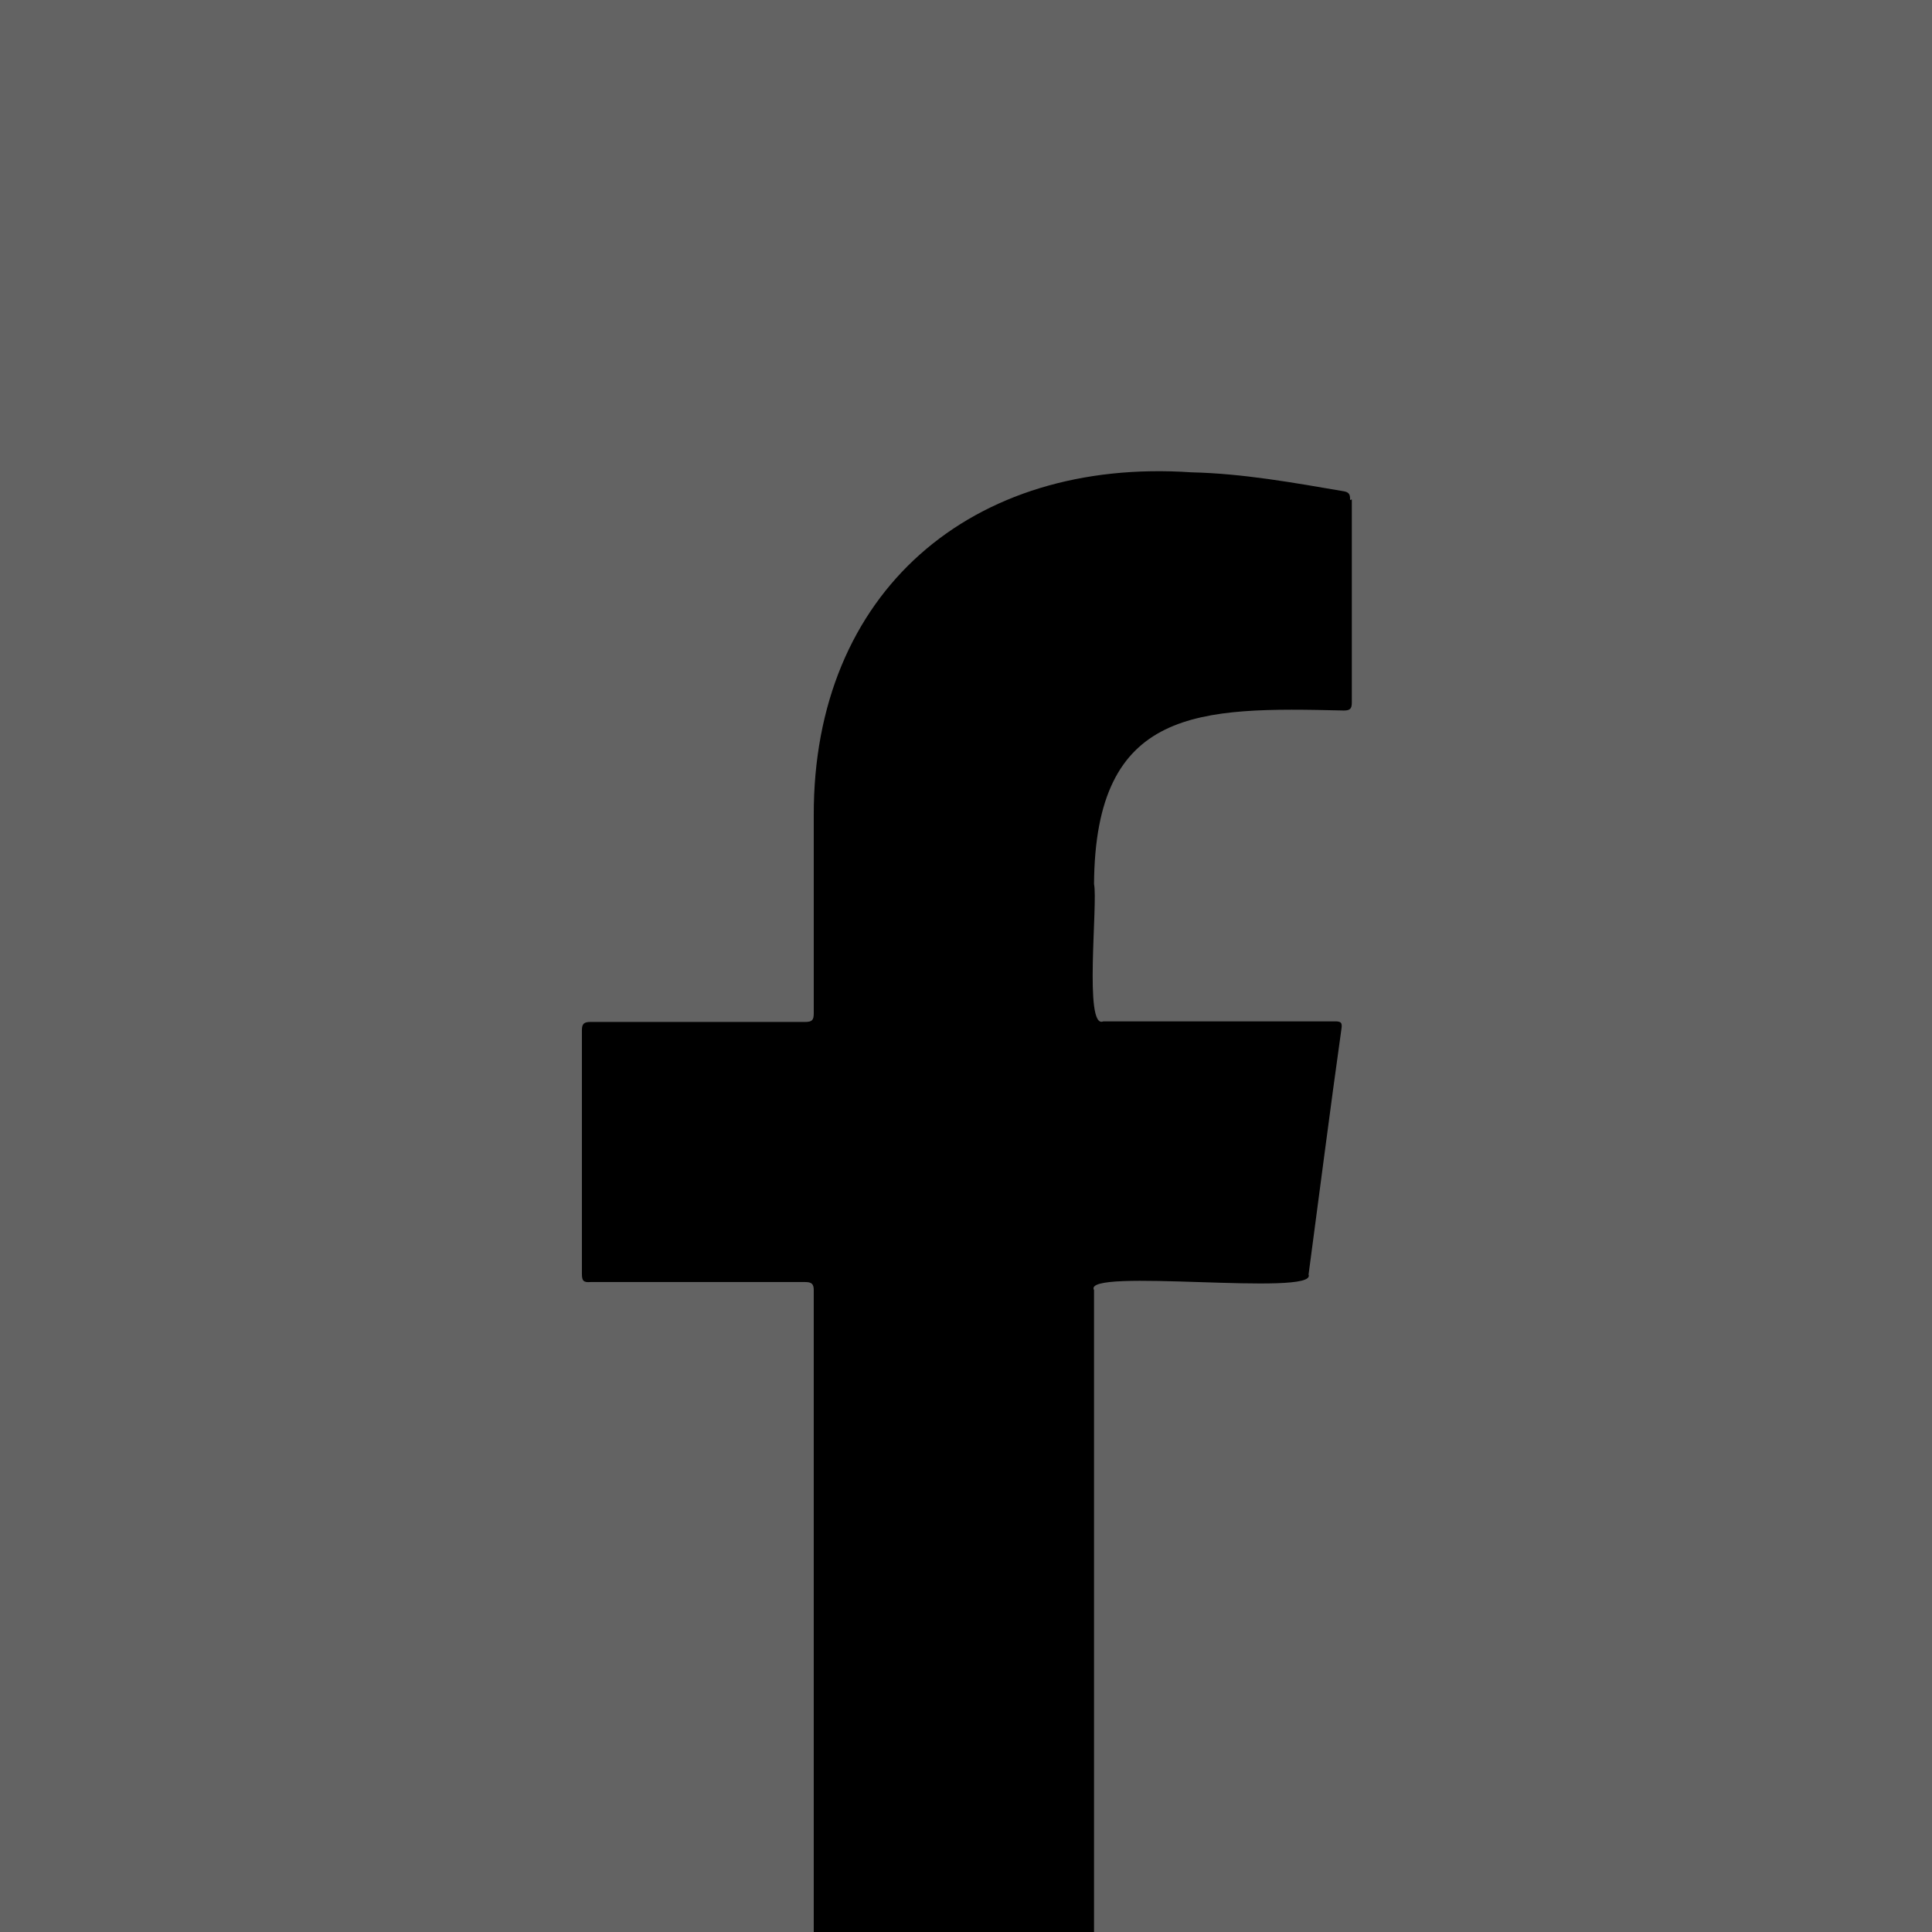
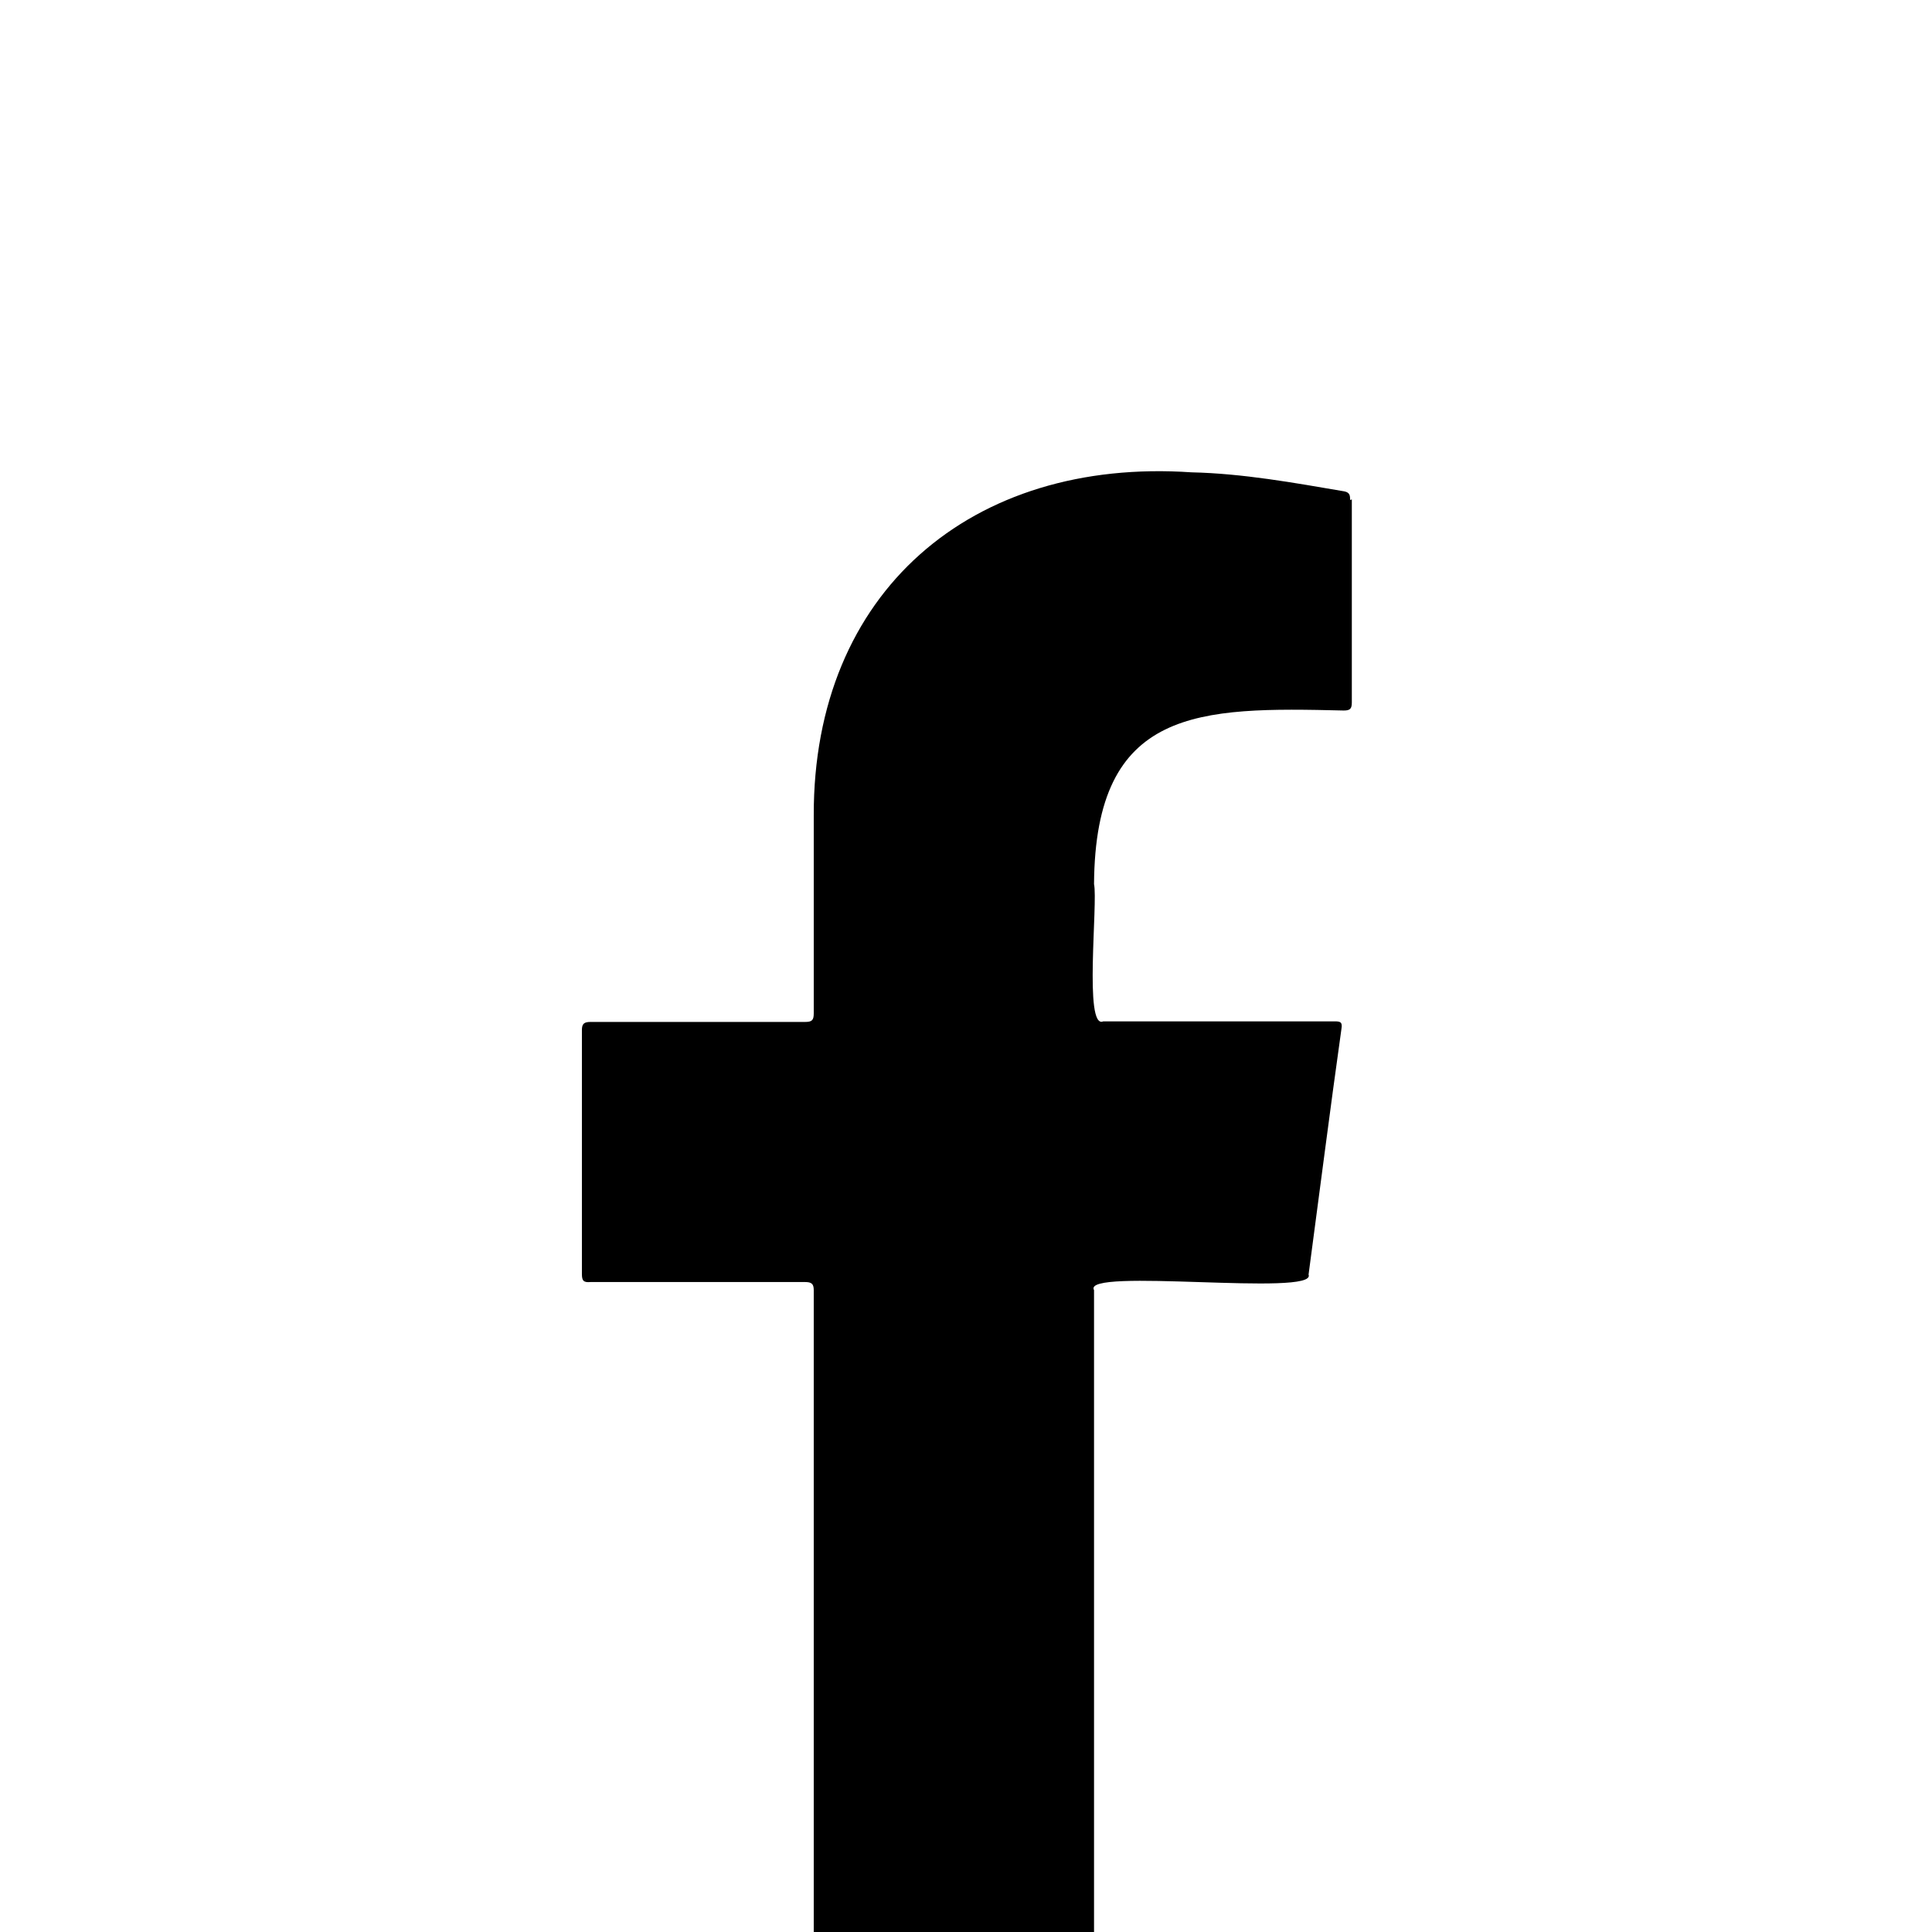
<svg xmlns="http://www.w3.org/2000/svg" id="design" version="1.1" viewBox="0 0 335 335">
  <g id="_x32_4">
-     <path fill="#636363" d="M0 0h335v335H0z" />
    <path d="M234.1 86.7c0-.7 0-1.3-1-1.5-8.8-1.5-17.6-3.1-26.5-3.3-38.1-2.6-65.6 20.7-65.5 59.5v34.3c0 1.2-.3 1.5-1.5 1.5h-37.2c-1.1 0-1.5.3-1.5 1.4v42.3c0 1.2.3 1.5 1.5 1.4h37.2c1.1 0 1.5.3 1.5 1.4V335h48.6V223.7c-2.3-4 38.8 1.2 37.2-2.7 1.9-14.2 3.7-28.4 5.7-42.6.2-1.2-.2-1.3-1.2-1.3h-40.1c-3.4 1.5-.9-20.6-1.6-23.8.2-30.7 18.2-30.7 43.3-30.1 1.1 0 1.4-.3 1.4-1.4V86.6z" />
  </g>
</svg>